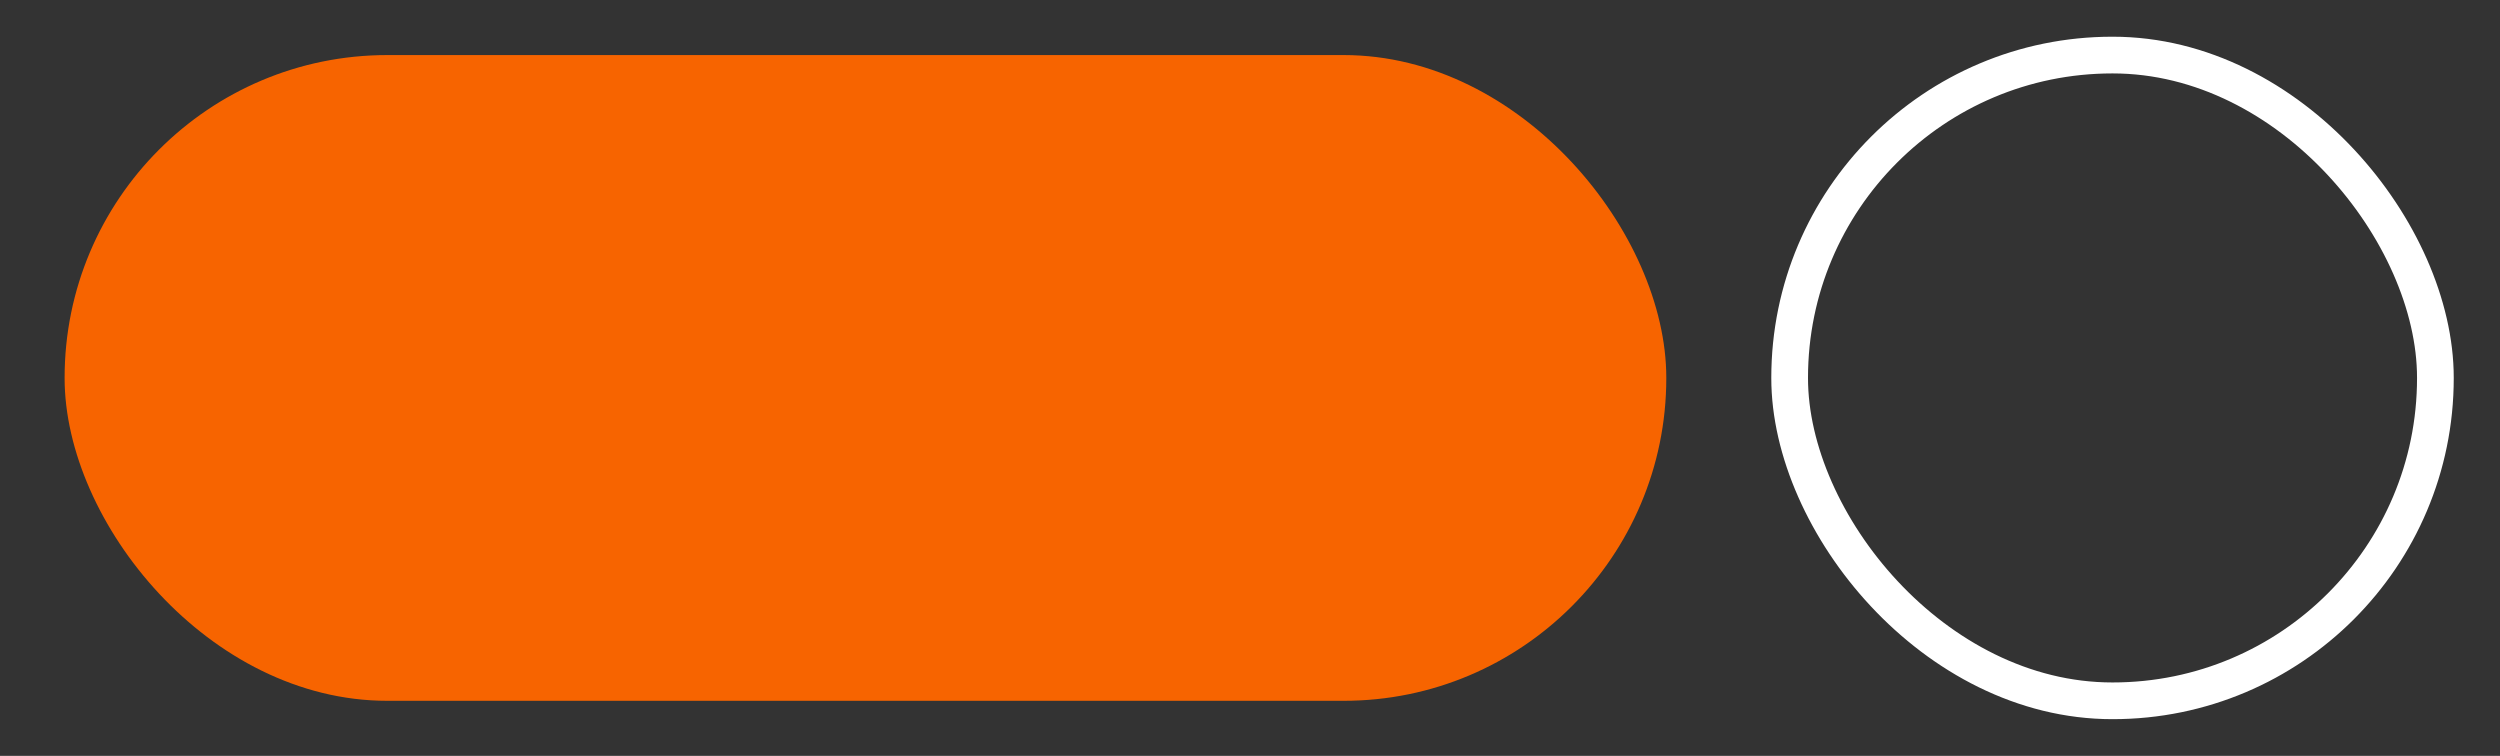
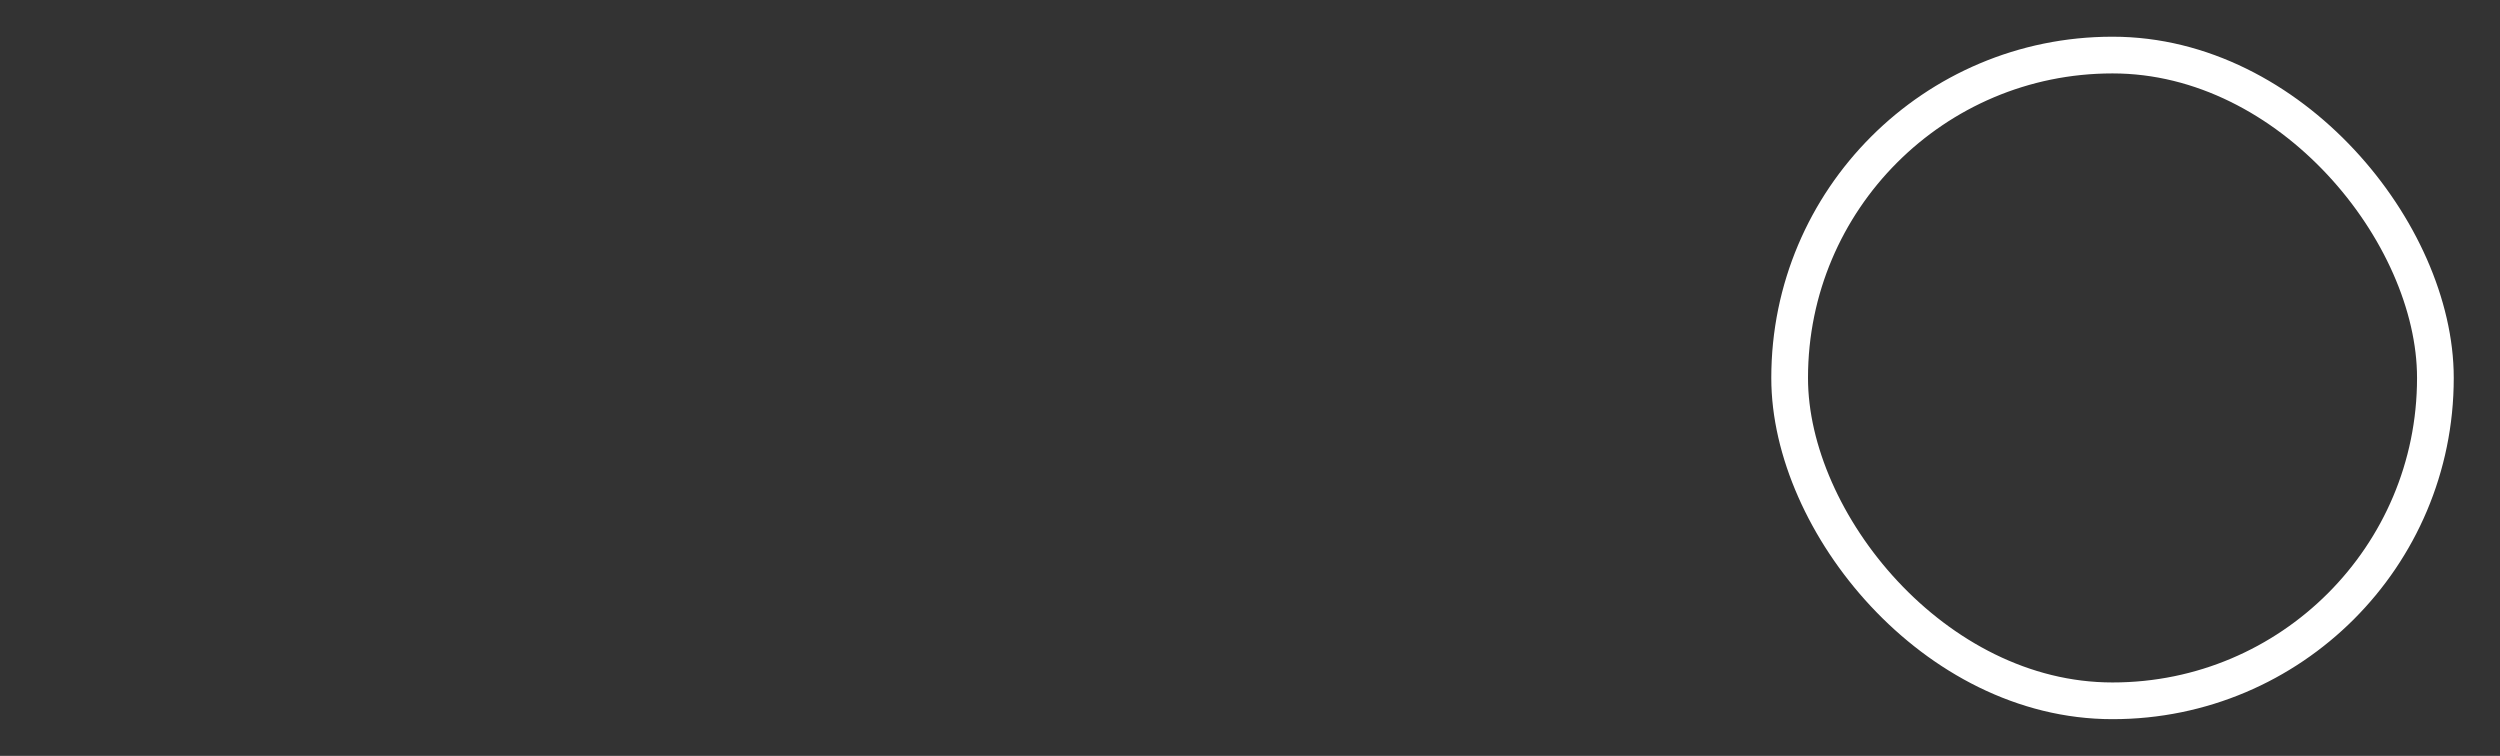
<svg xmlns="http://www.w3.org/2000/svg" id="Capa_1" viewBox="0 0 68.1 20.59">
  <rect x="0" y="0" width="68.1" height="20.59" fill="#333333" stroke="none" />
  <defs>
    <style>.cls-1{fill:#f76400;}.cls-2{fill:none;stroke:#fff;stroke-miterlimit:10;}</style>
  </defs>
-   <rect class="cls-1" x="1.76" y="1.5" width="43.63" height="17.59" rx="8.79" ry="8.79" />
  <rect class="cls-2" x="48.75" y="1.5" width="17.59" height="17.59" rx="8.79" ry="8.79" />
</svg>